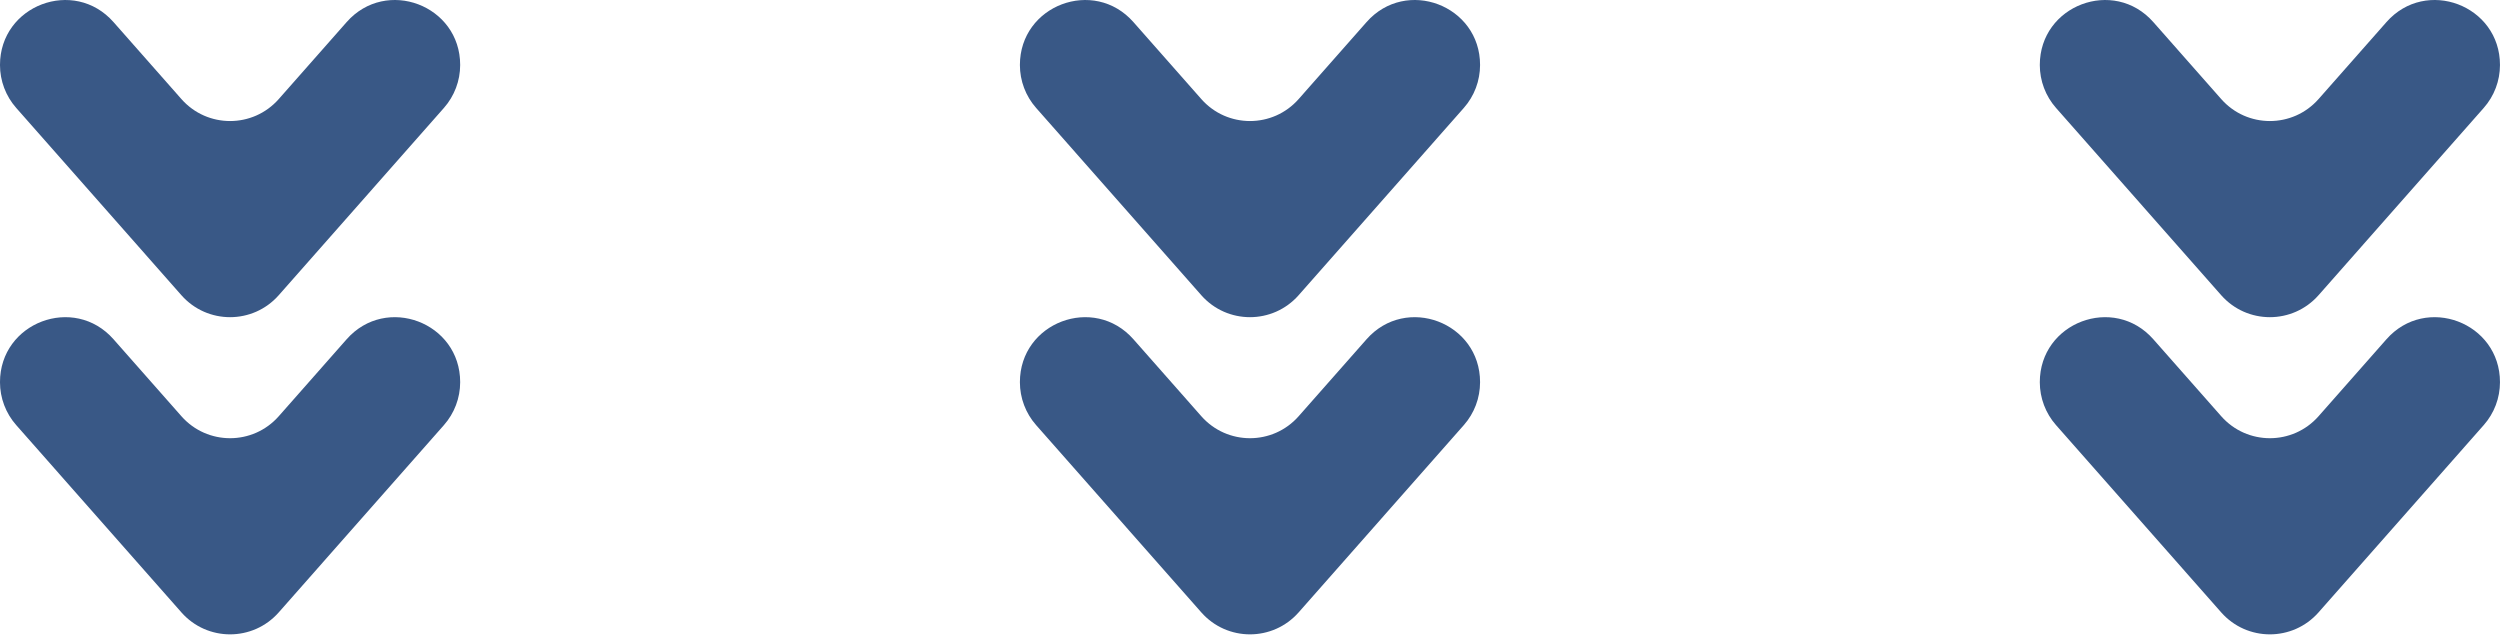
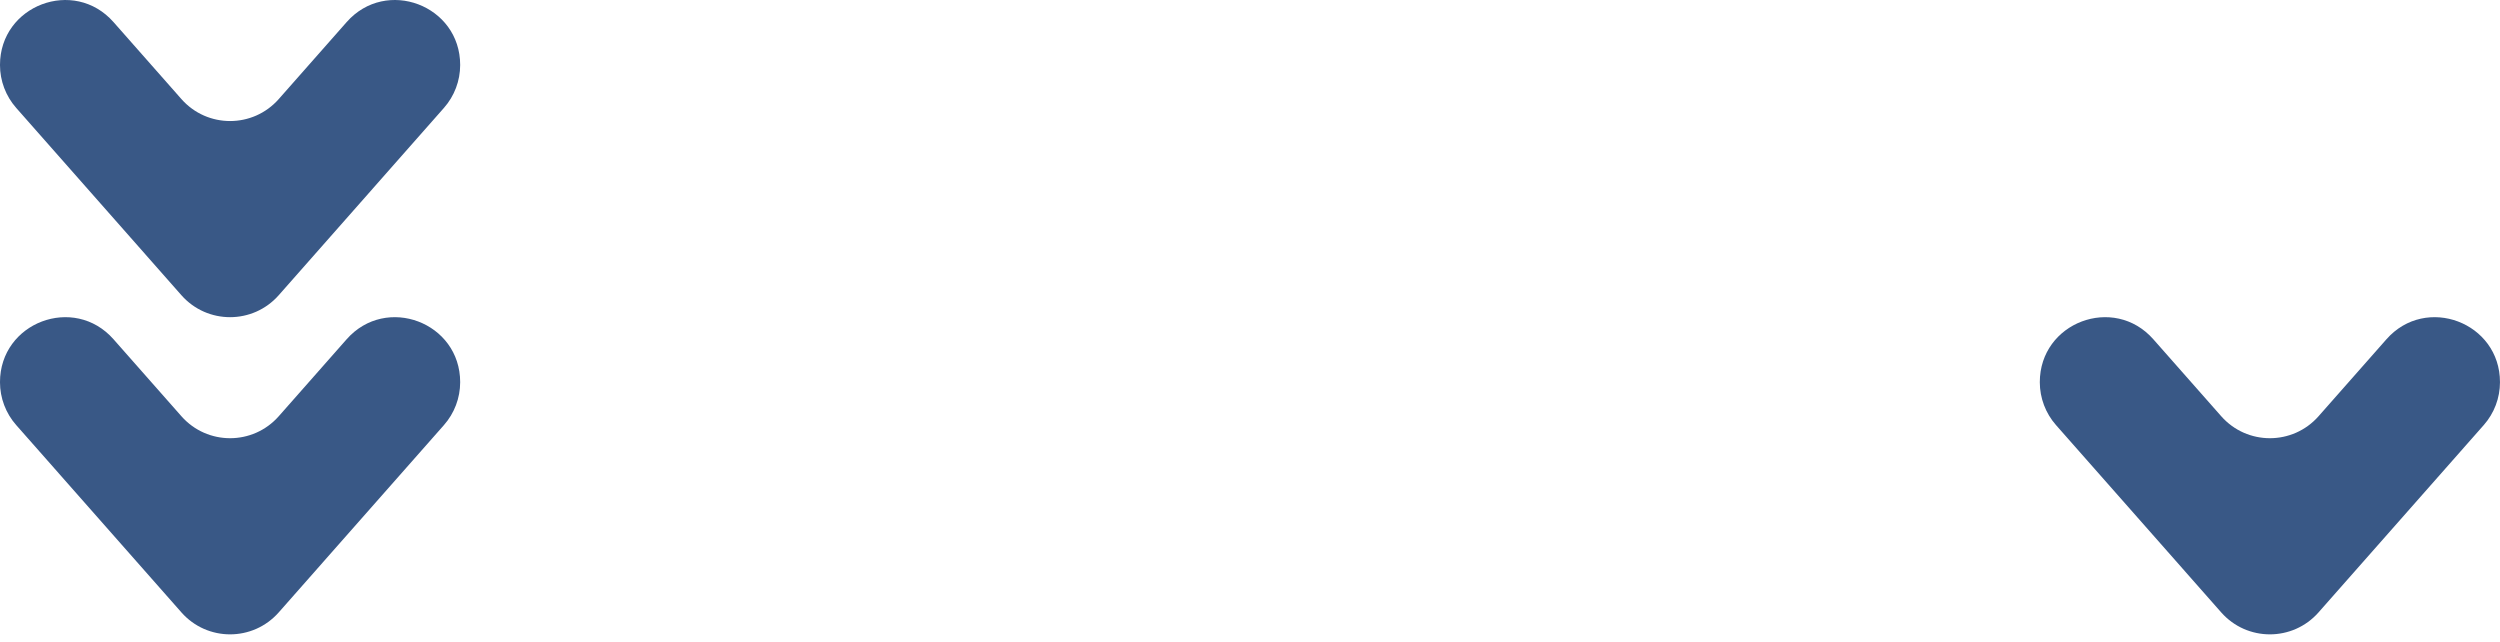
<svg xmlns="http://www.w3.org/2000/svg" width="218" height="56" viewBox="0 0 218 56" fill="none">
  <path d="M40.127 5.668C40.127 0.456 33.675 -1.983 30.227 1.927L24.306 8.64C22.054 11.193 18.073 11.193 15.82 8.64L9.899 1.927C6.451 -1.982 -0.001 0.457 -0.001 5.668C-0.001 7.047 0.502 8.377 1.414 9.41L15.819 25.743C18.071 28.296 22.052 28.296 24.305 25.743L38.711 9.41C39.623 8.377 40.127 7.047 40.127 5.668Z" fill="#395886" />
  <path d="M40.127 33.326C40.127 28.114 33.675 25.675 30.227 29.584L24.306 36.297C22.054 38.85 18.073 38.85 15.82 36.297L9.899 29.584C6.451 25.675 -0.001 28.114 -0.001 33.326C-0.001 34.705 0.502 36.035 1.414 37.068L15.819 53.401C18.071 55.954 22.052 55.954 24.305 53.401L38.711 37.068C39.623 36.035 40.127 34.705 40.127 33.326Z" fill="#395886" />
-   <path d="M129.062 5.668C129.062 0.456 122.61 -1.983 119.163 1.927L113.241 8.64C110.99 11.193 107.009 11.193 104.756 8.64L98.835 1.927C95.387 -1.982 88.935 0.457 88.935 5.668C88.935 7.047 89.437 8.377 90.349 9.41L104.755 25.743C107.007 28.296 110.987 28.296 113.24 25.743L127.646 9.41C128.559 8.377 129.062 7.047 129.062 5.668Z" fill="#395886" />
-   <path d="M129.062 33.326C129.062 28.114 122.61 25.675 119.163 29.584L113.241 36.297C110.99 38.85 107.009 38.85 104.756 36.297L98.835 29.584C95.387 25.675 88.935 28.114 88.935 33.326C88.935 34.705 89.437 36.035 90.349 37.068L104.755 53.401C107.007 55.954 110.987 55.954 113.24 53.401L127.646 37.068C128.559 36.035 129.062 34.705 129.062 33.326Z" fill="#395886" />
-   <path d="M217.998 5.668C217.998 0.456 211.546 -1.983 208.098 1.927L202.177 8.64C199.925 11.193 195.945 11.193 193.692 8.64L187.77 1.927C184.323 -1.982 177.871 0.457 177.871 5.668C177.871 7.047 178.373 8.377 179.285 9.41L193.69 25.743C195.942 28.296 199.923 28.296 202.176 25.743L216.582 9.41C217.495 8.377 217.998 7.047 217.998 5.668Z" fill="#395886" />
  <path d="M217.998 33.326C217.998 28.114 211.546 25.675 208.098 29.584L202.177 36.297C199.925 38.85 195.945 38.85 193.692 36.297L187.77 29.584C184.323 25.675 177.871 28.114 177.871 33.326C177.871 34.705 178.373 36.035 179.285 37.068L193.69 53.401C195.942 55.954 199.923 55.954 202.176 53.401L216.582 37.068C217.495 36.035 217.998 34.705 217.998 33.326Z" fill="#395886" />
</svg>